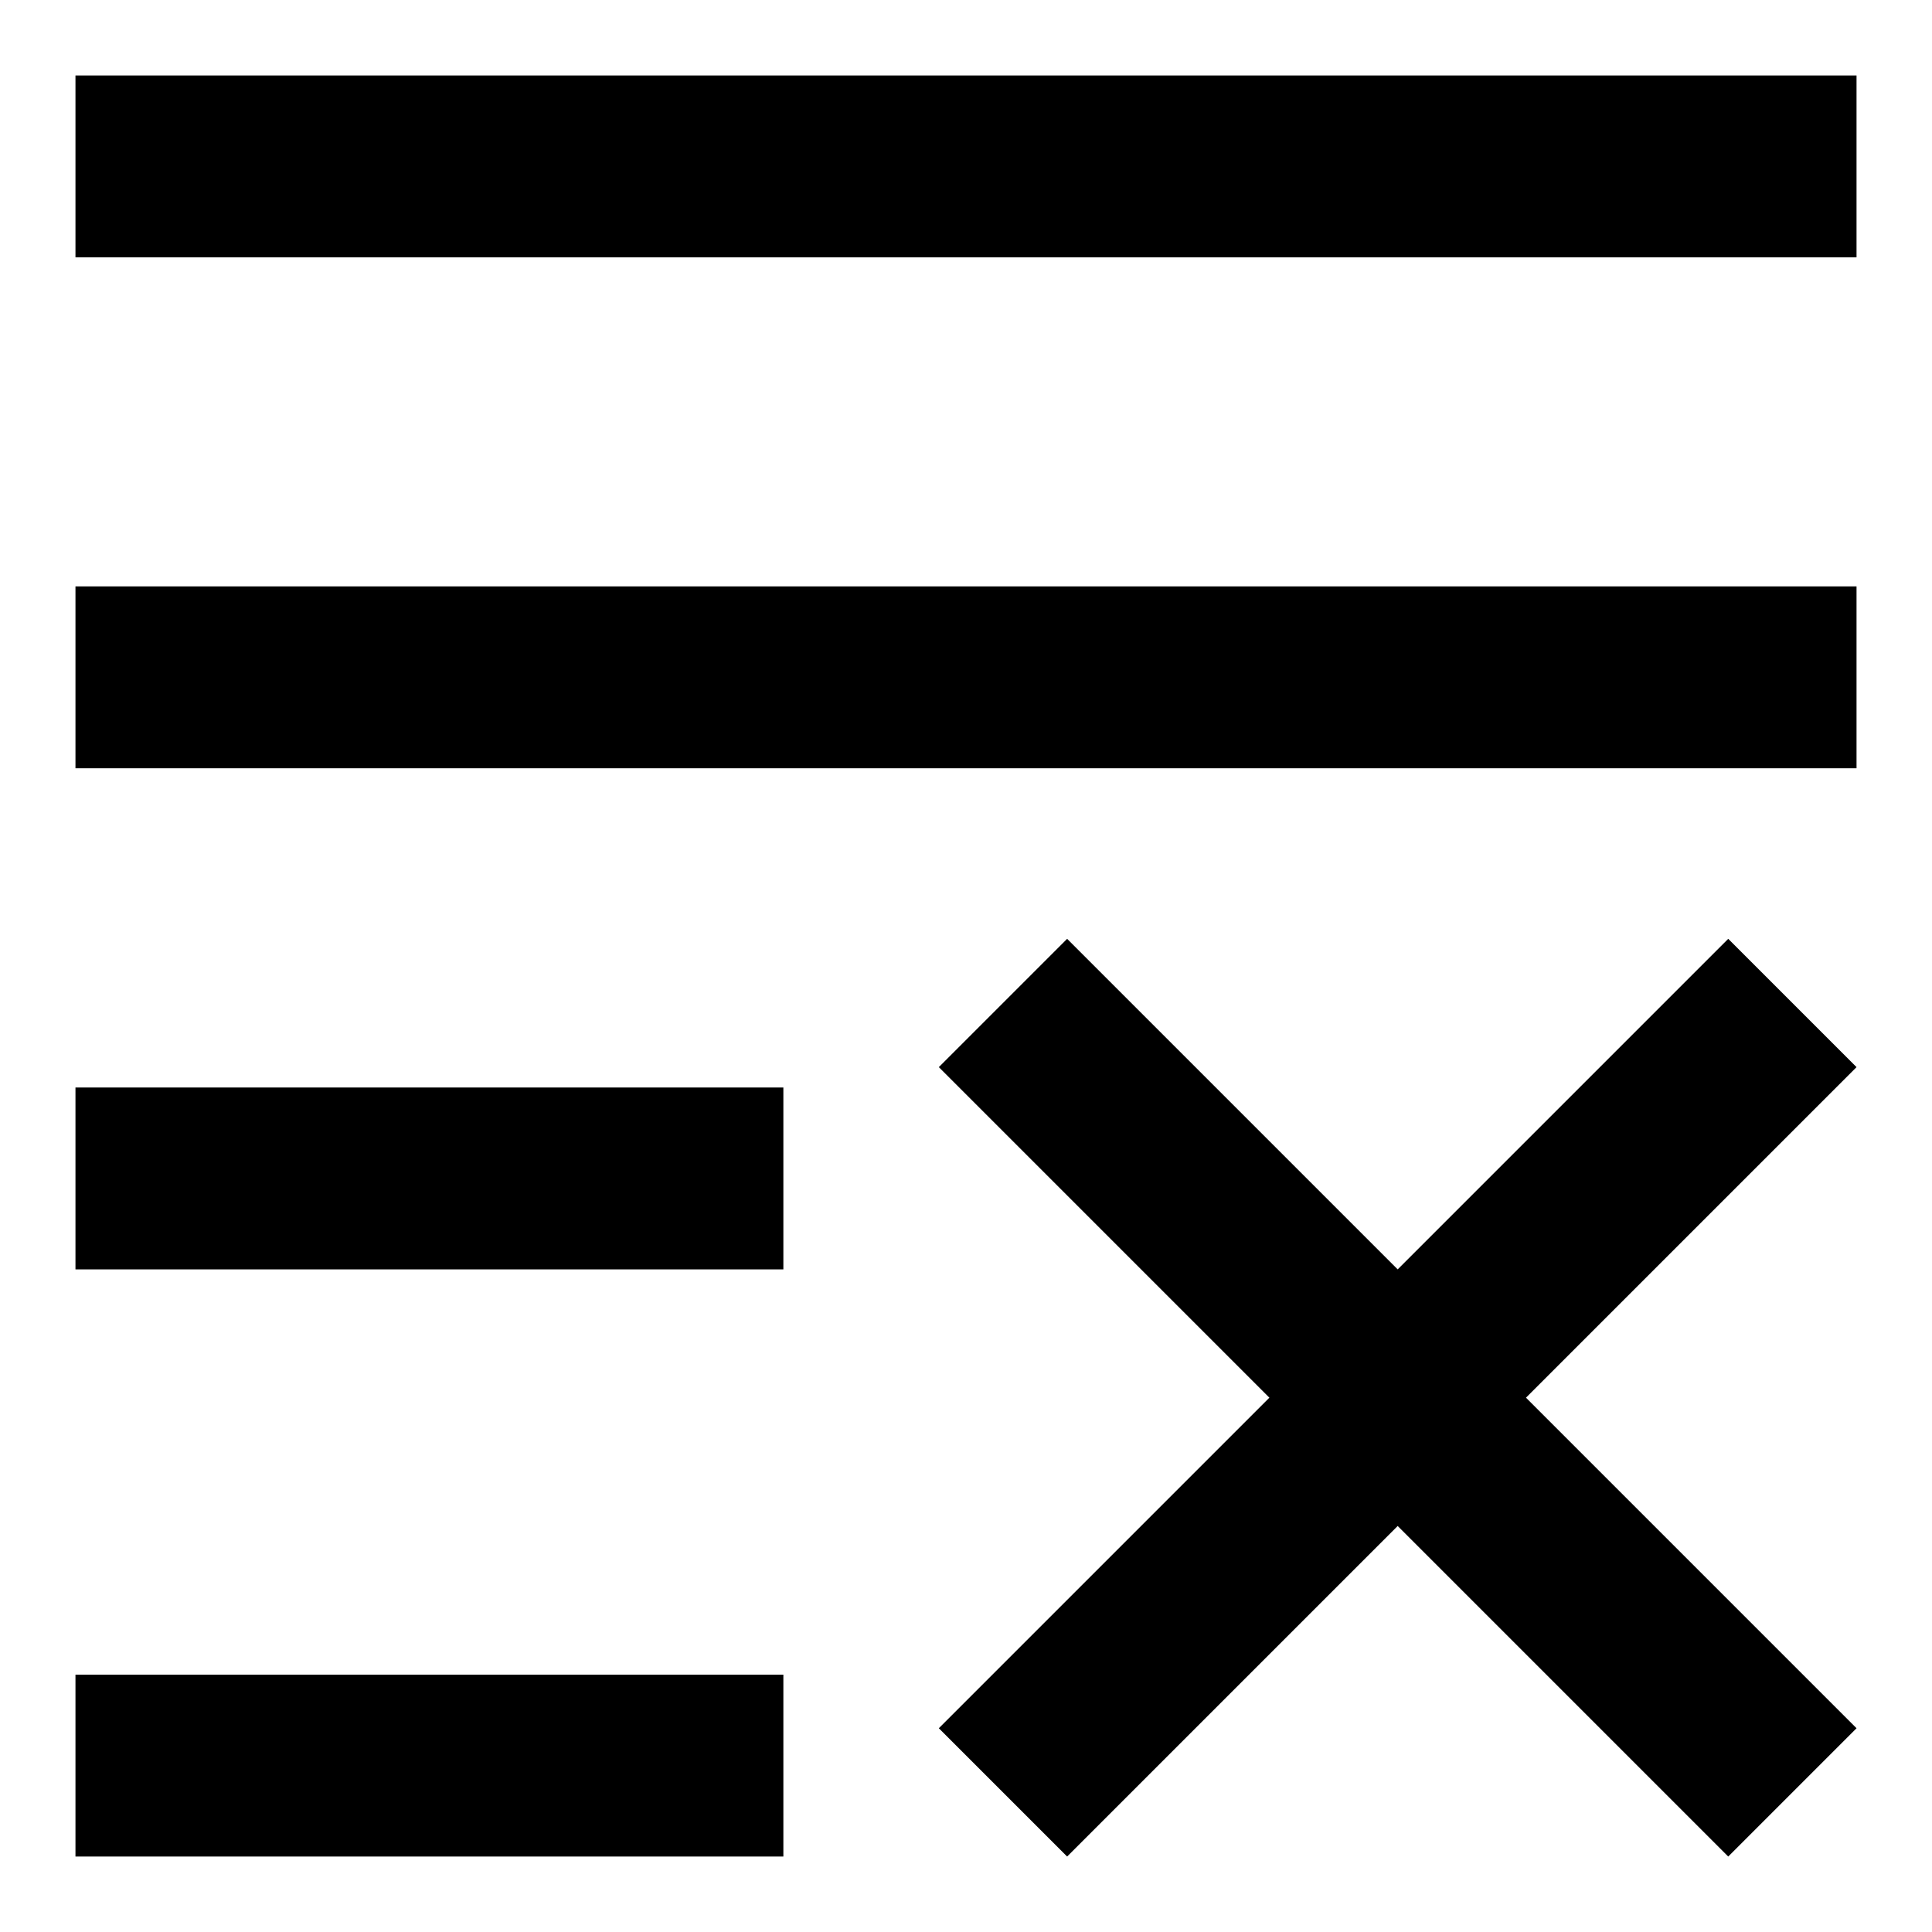
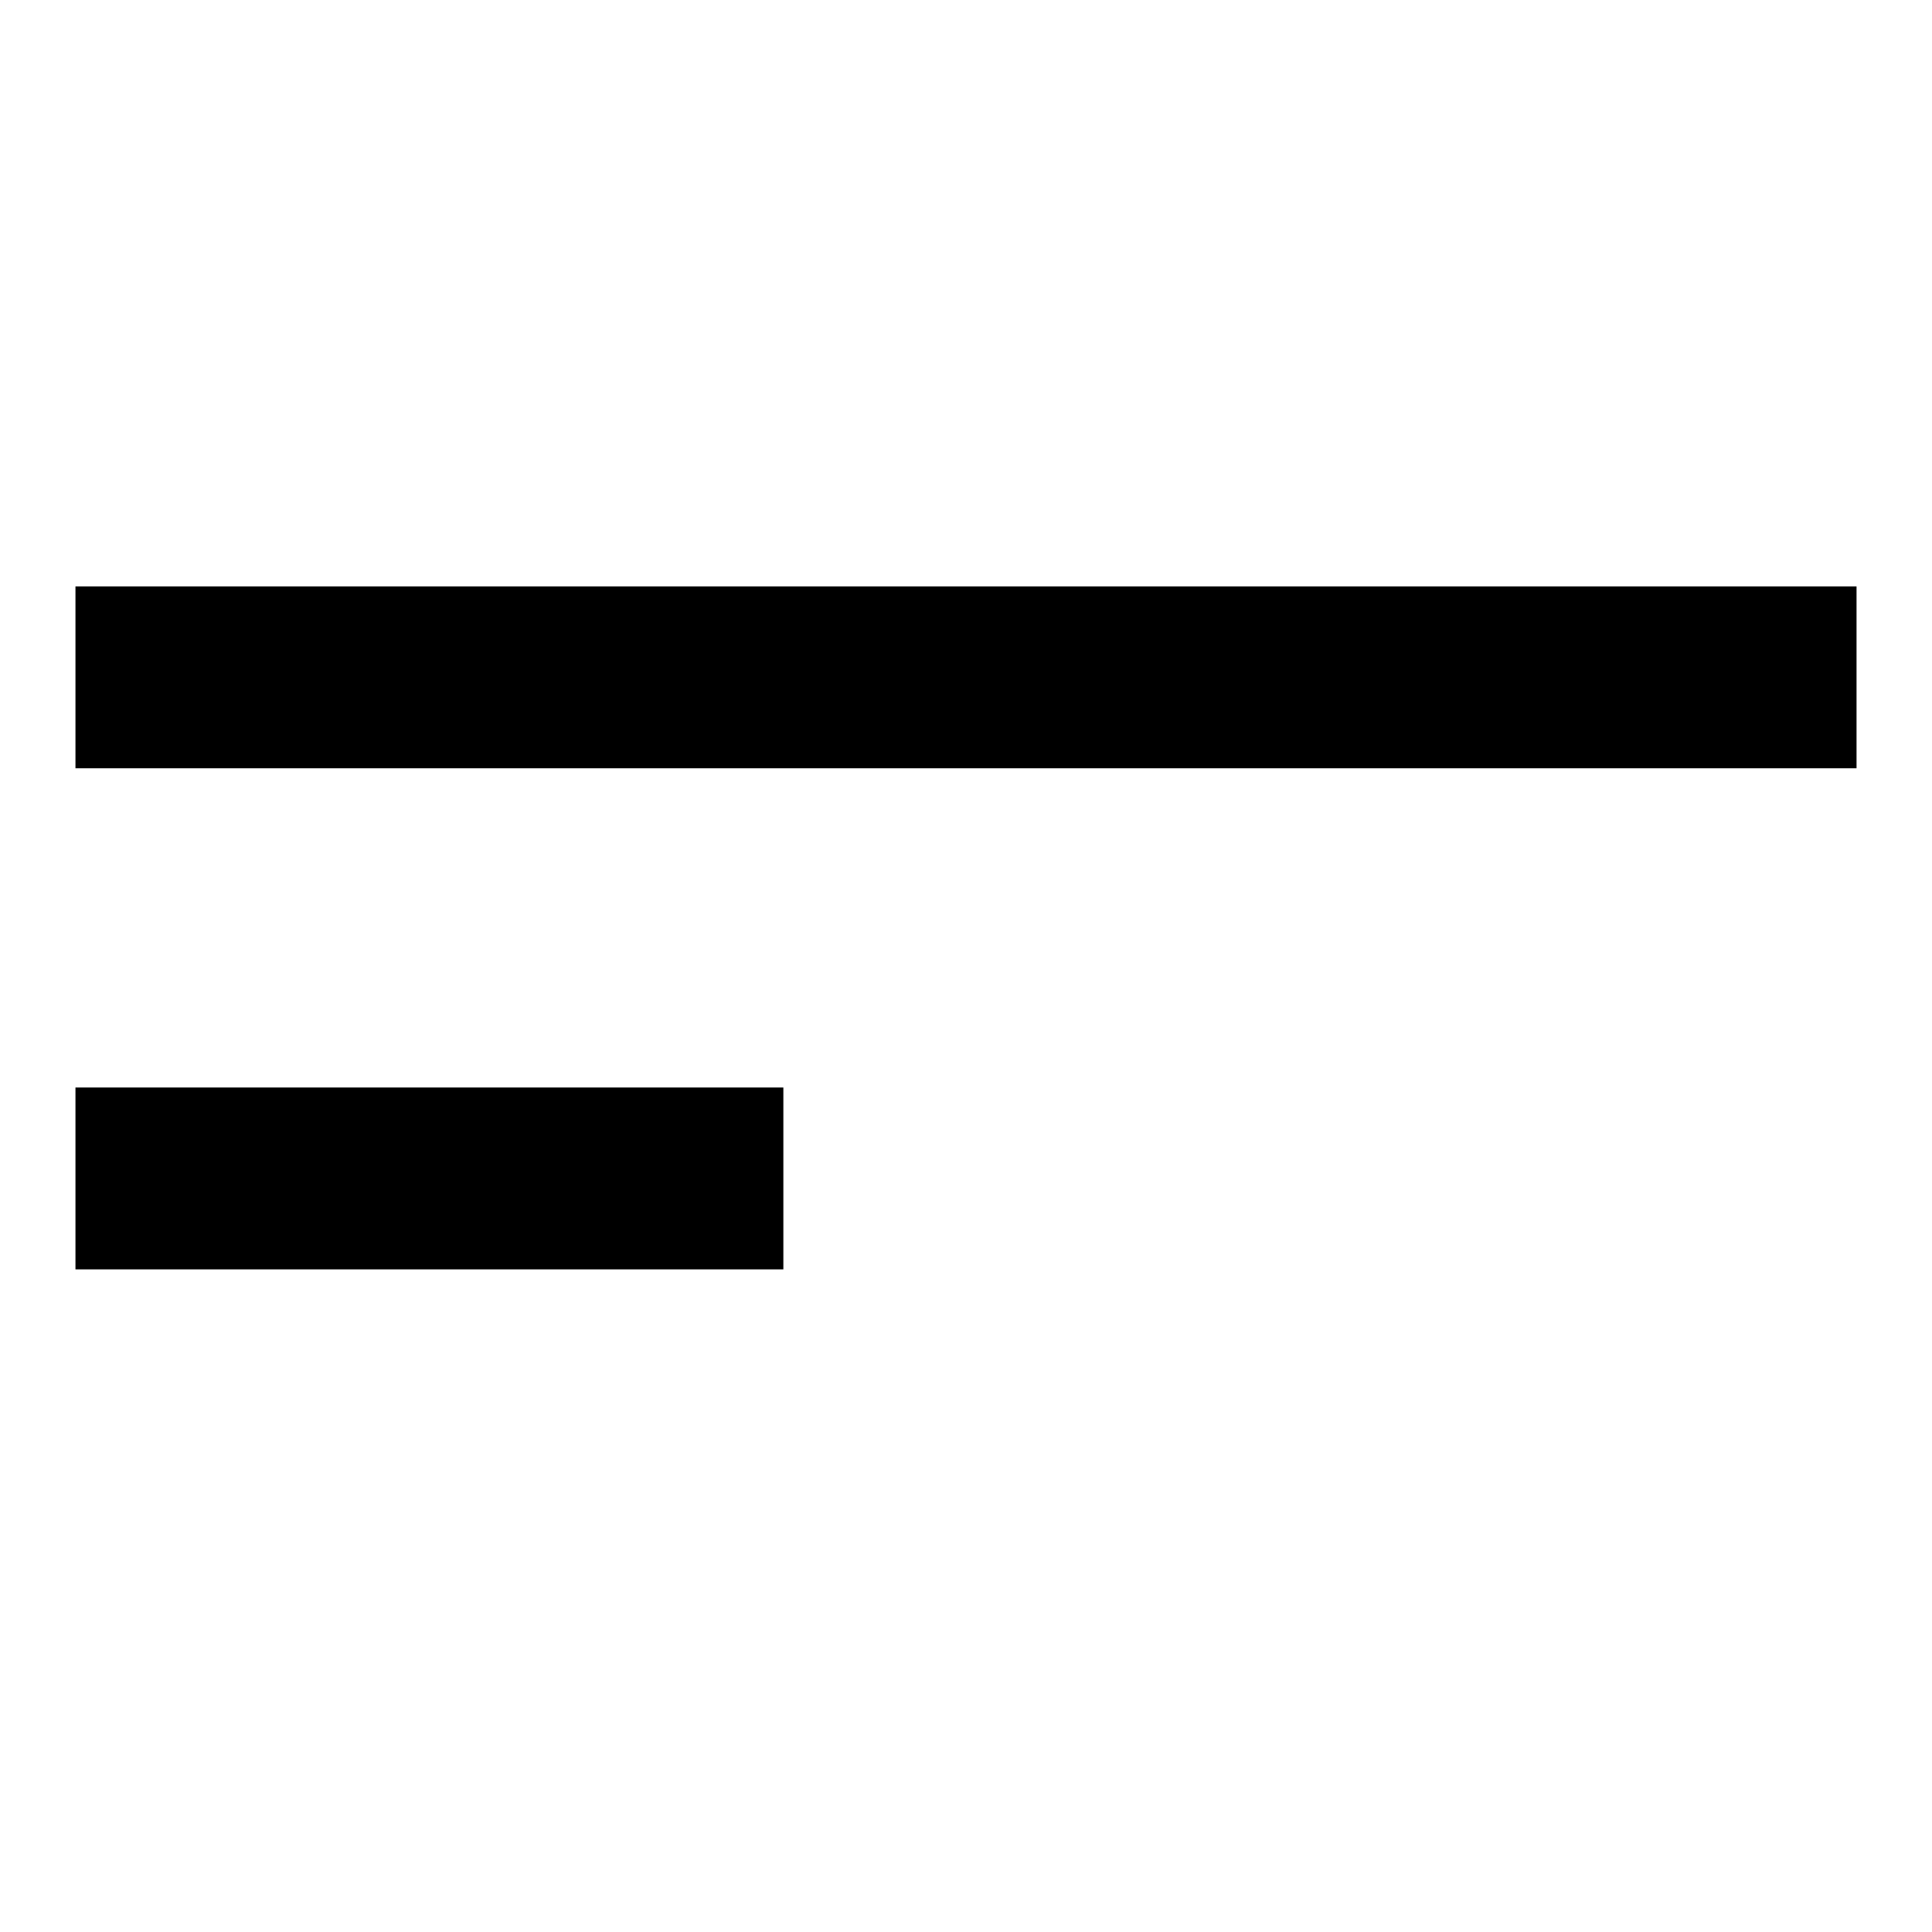
<svg xmlns="http://www.w3.org/2000/svg" version="1.1" x="0px" y="0px" viewBox="0 0 256 256" enable-background="new 0 0 256 256" xml:space="preserve">
  <g>
    <g>
-       <path fill="#000000" d="M10,34.1V10h236v24.1H10L10,34.1z" />
      <path fill="#000000" d="M10,101.8V77.7h236v24.1H10L10,101.8z" />
-       <path fill="#000000" d="M10,246v-24.1h93.8V246H10L10,246z" />
      <path fill="#000000" d="M10,168.2v-24.1h93.8v24.1H10L10,168.2z" />
-       <path fill="#000000" d="M141.4,246l-17-17L229,124.4l17,17L141.4,246L141.4,246z" />
-       <path fill="#000000" d="M246,229l-17,17L124.4,141.4l17-17L246,229L246,229z" />
    </g>
  </g>
</svg>